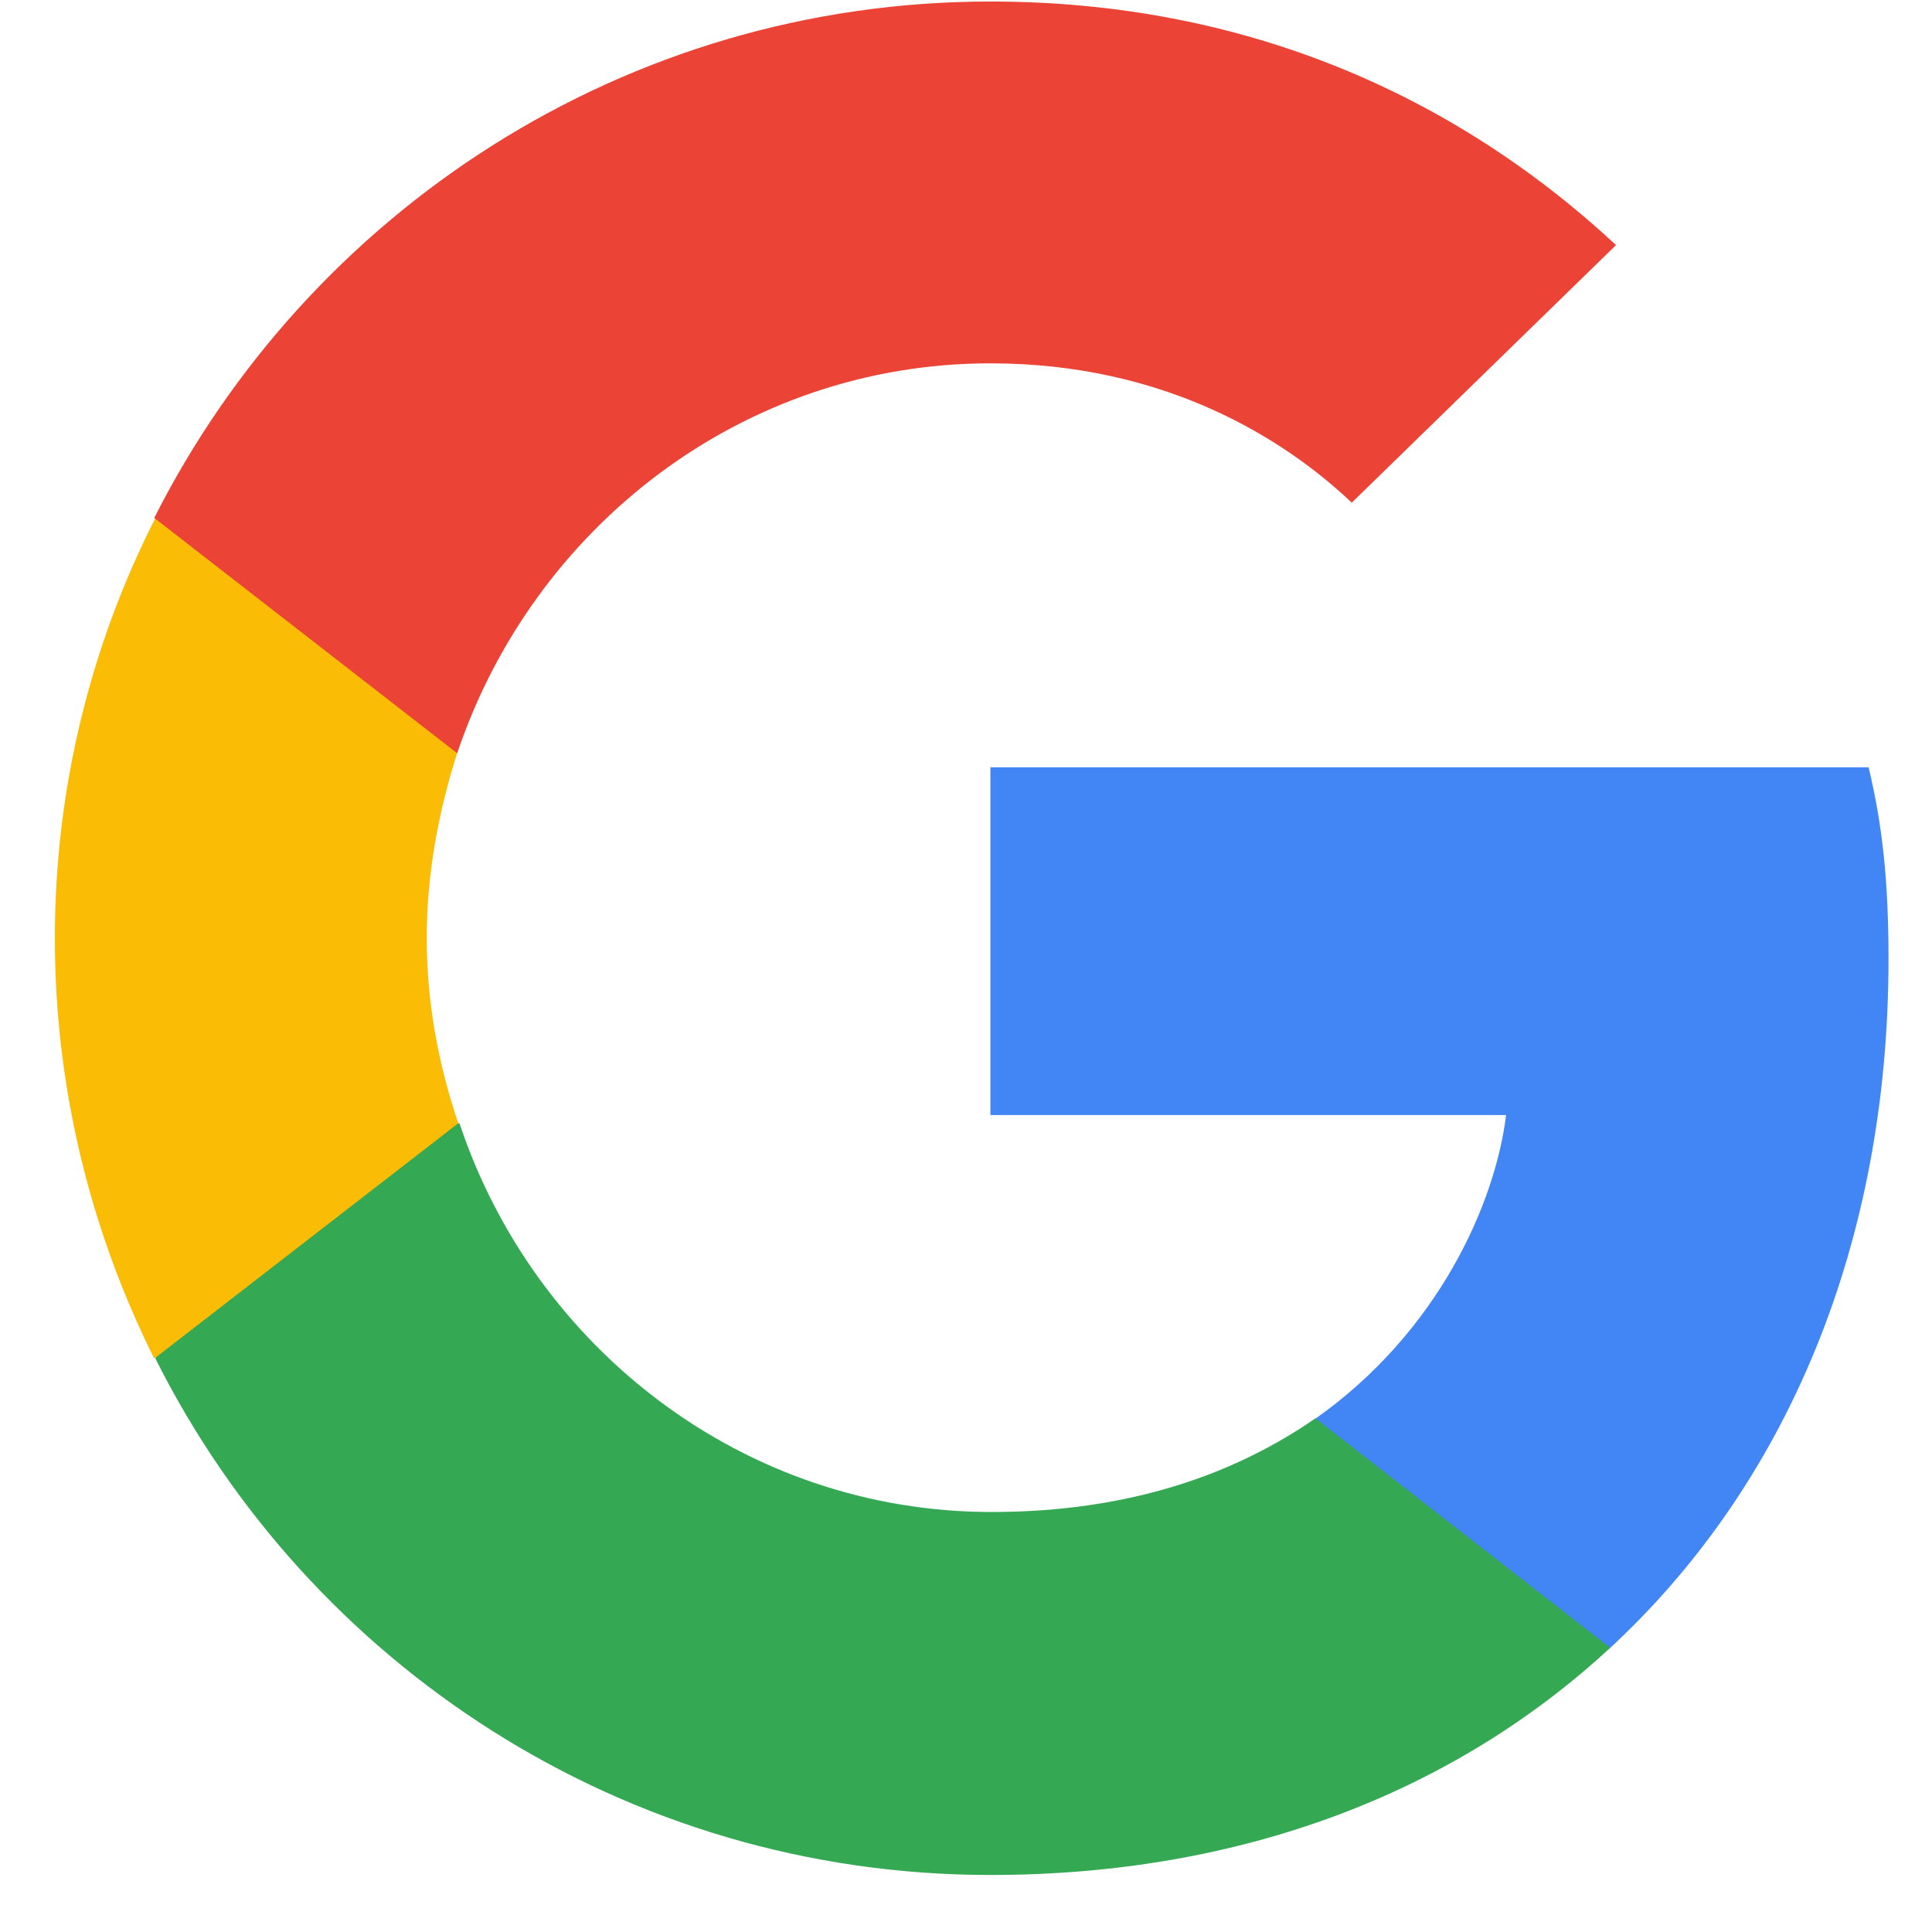
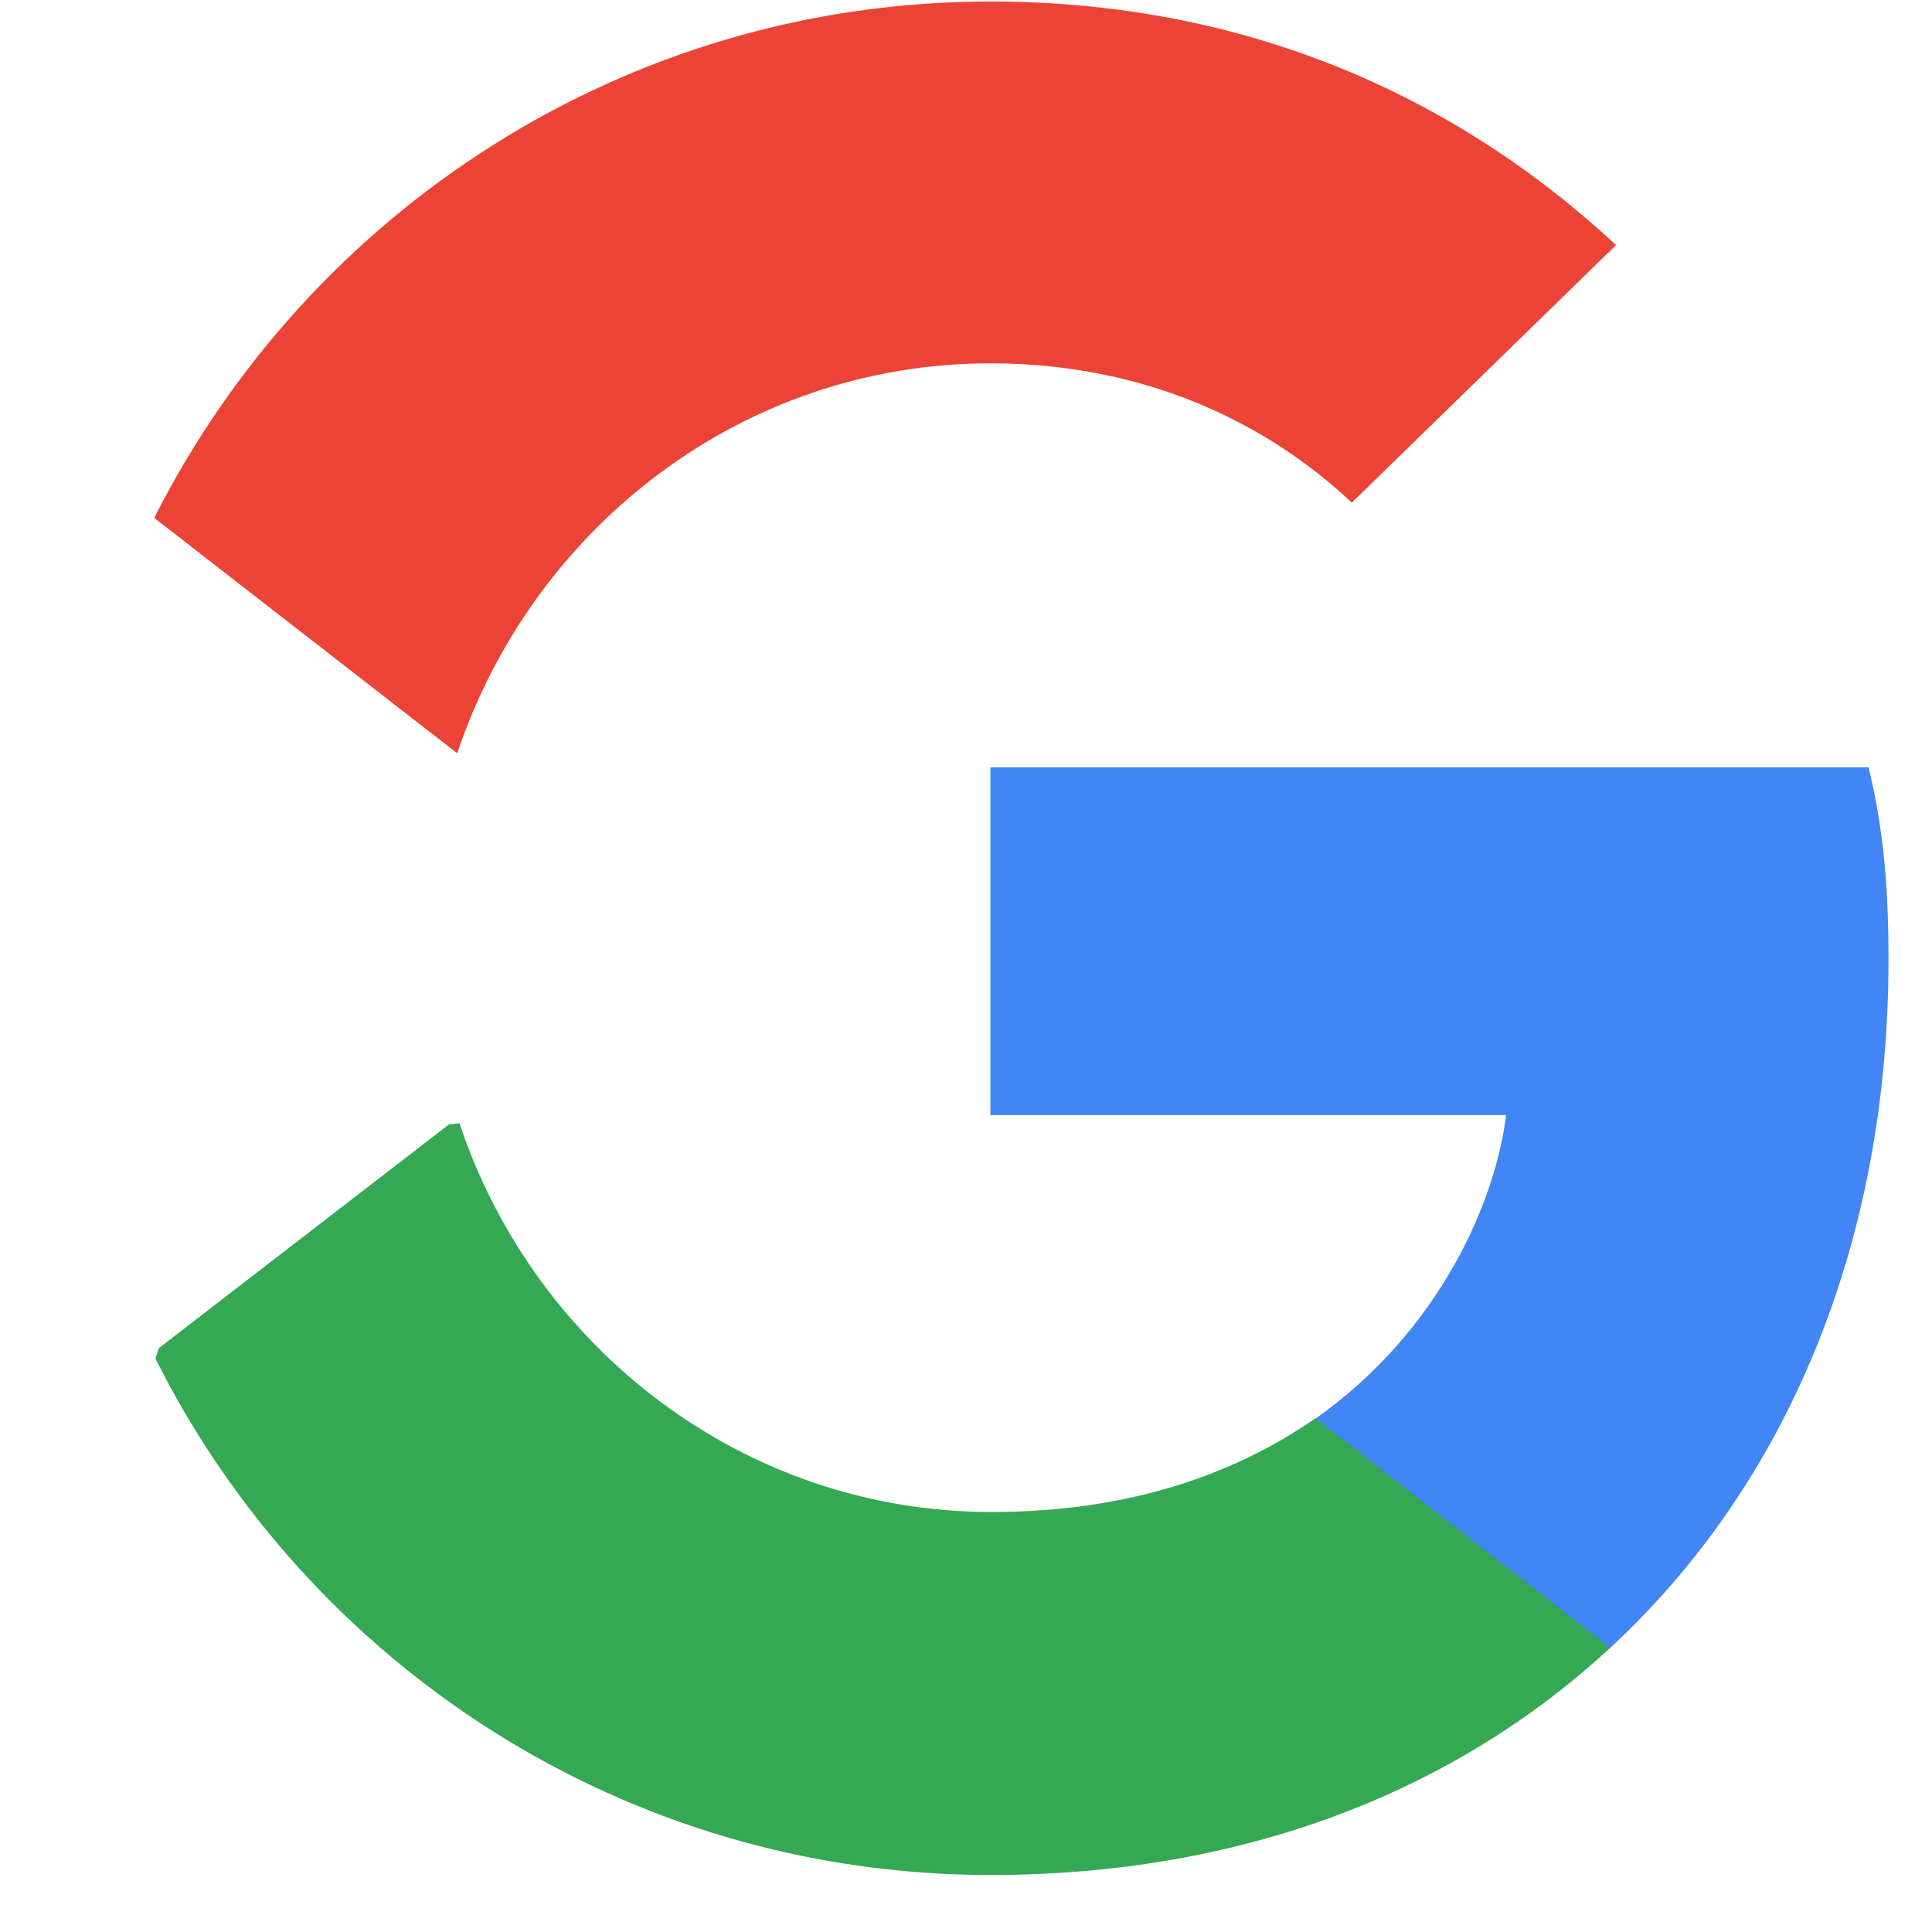
<svg xmlns="http://www.w3.org/2000/svg" width="33" height="33" viewBox="0 0 33 33" fill="none">
  <g clip-path="url(#clip0_721_2440)">
    <path d="M32.257 16.386C32.257 15.066 32.157 14.106 31.917 13.106H16.917V19.046H25.725C25.545 20.526 24.587 22.746 22.449 24.246L22.429 24.446L27.163 28.126L27.483 28.166C30.519 25.366 32.257 21.246 32.257 16.386Z" fill="#4285F4" />
    <path d="M16.917 32.026C21.231 32.026 24.846 30.606 27.503 28.146L22.469 24.226C21.111 25.166 19.314 25.826 16.937 25.826C12.702 25.826 9.127 23.026 7.848 19.186L7.669 19.206L2.715 23.026L2.655 23.206C5.272 28.426 10.665 32.026 16.917 32.026Z" fill="#34A853" />
-     <path d="M7.828 19.186C7.489 18.186 7.289 17.126 7.289 16.026C7.289 14.926 7.489 13.866 7.808 12.866V12.646L2.815 8.766L2.655 8.846C1.557 11.006 0.937 13.446 0.937 16.026C0.937 18.606 1.557 21.046 2.635 23.206L7.828 19.186Z" fill="#FBBC05" />
    <path d="M16.917 6.206C19.913 6.206 21.95 7.506 23.089 8.586L27.603 4.186C24.826 1.606 21.231 0.026 16.917 0.026C10.665 0.026 5.272 3.626 2.635 8.846L7.809 12.866C9.107 9.006 12.682 6.206 16.917 6.206Z" fill="#EB4335" />
  </g>
  <defs>
    <clipPath id="clip0_721_2440">
      <rect width="32" height="32" fill="white" transform="translate(0.937 0.026)" />
    </clipPath>
  </defs>
</svg>